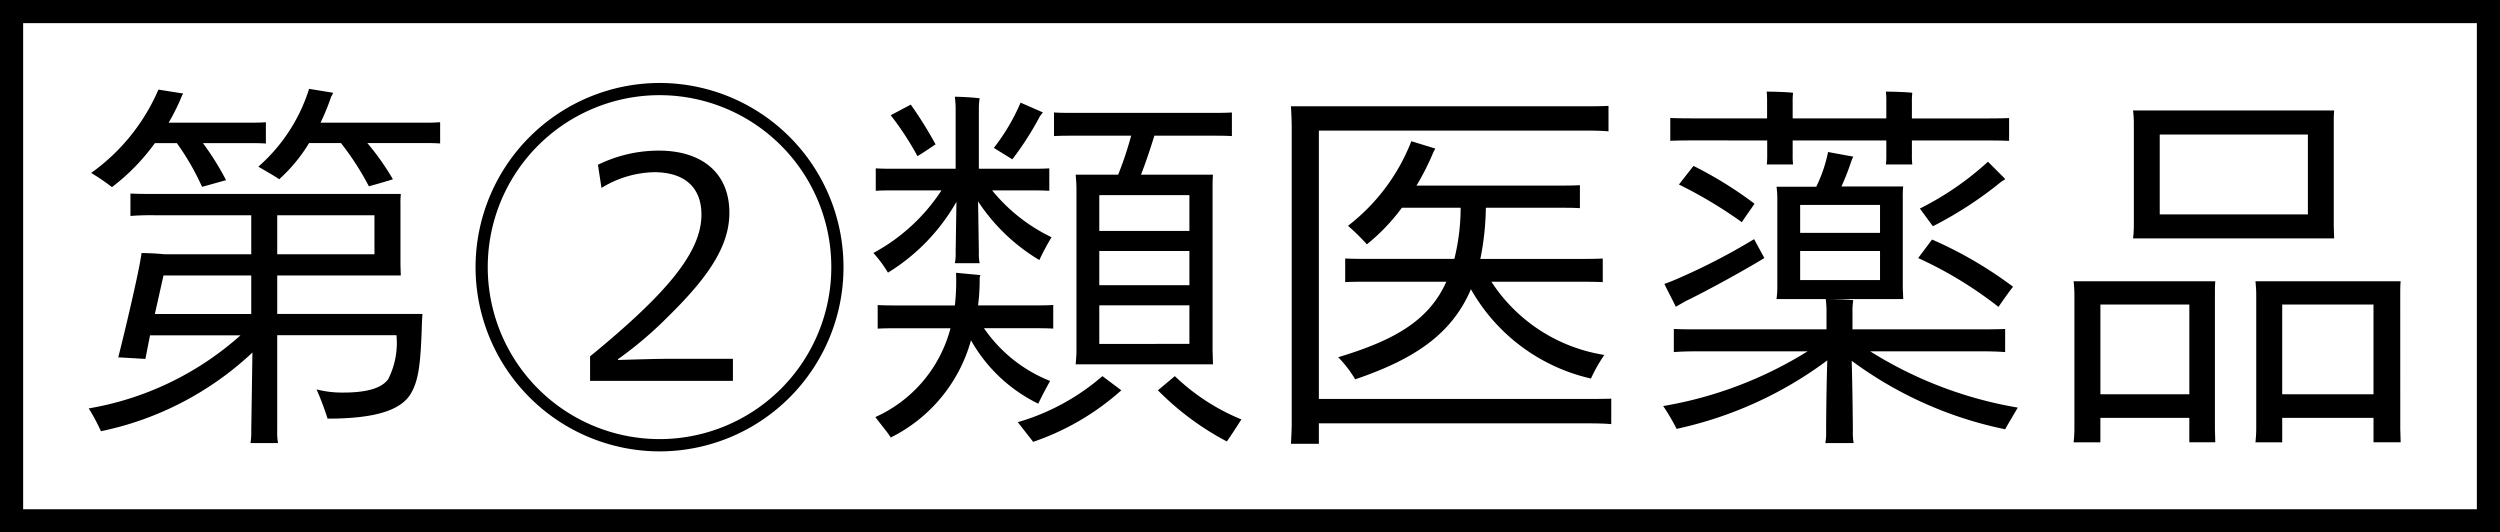
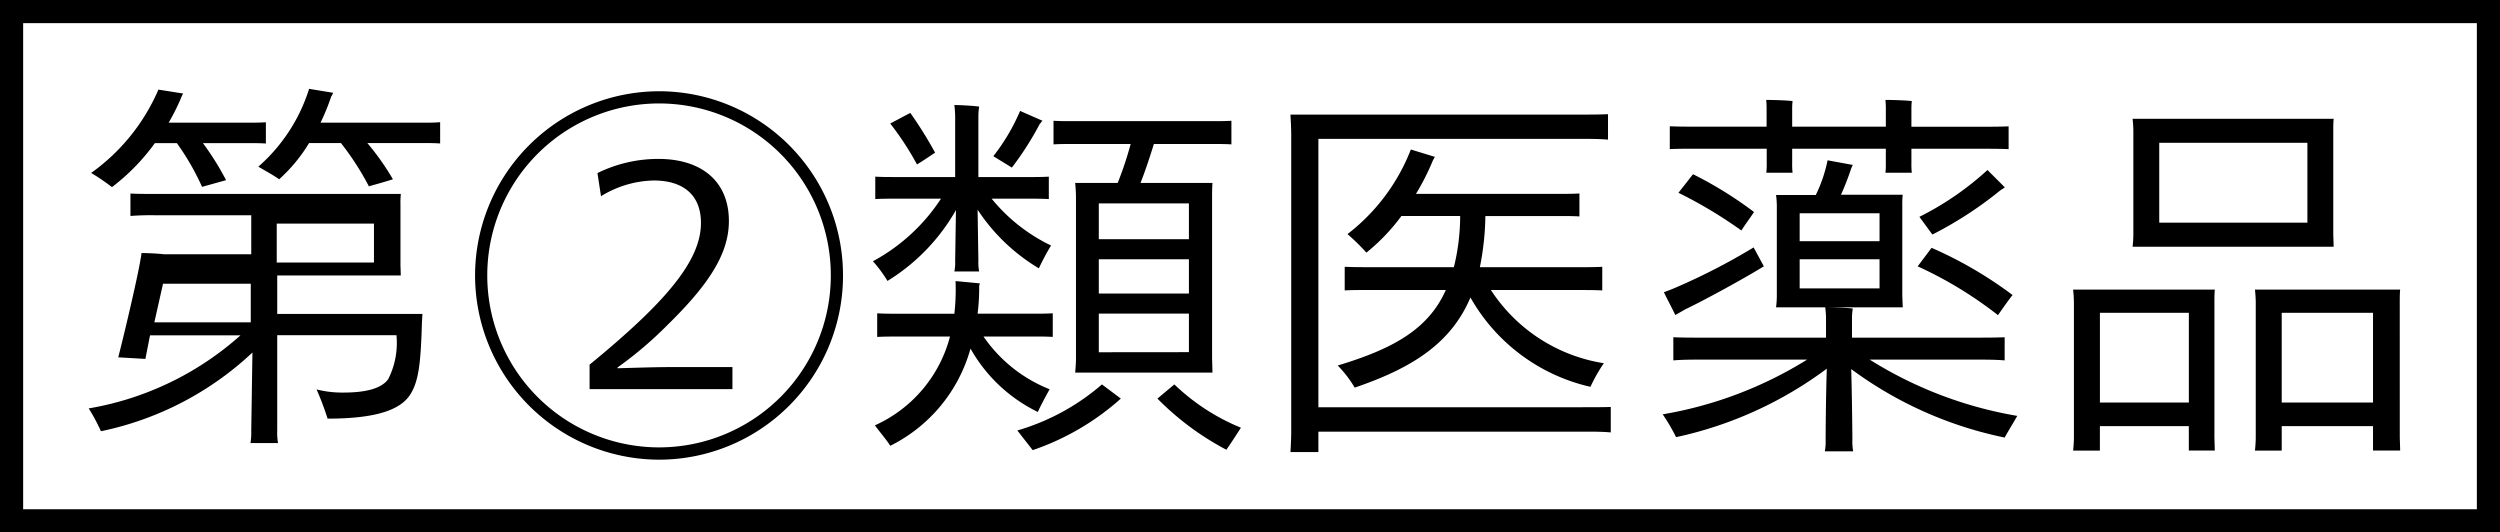
<svg xmlns="http://www.w3.org/2000/svg" height="23" viewBox="0 0 108 23" width="108">
  <g transform="translate(-470 -3152)">
-     <path d="m15.283-12.7h-4.437a9.143 9.143 0 0 0 .459-1.122.794.794 0 0 0 .085-.17l-1.037-.17a7.406 7.406 0 0 1 -2.193 3.362c.289.17.714.408.9.544a6.883 6.883 0 0 0 1.292-1.564h1.378a12.091 12.091 0 0 1 1.207 1.87c.34-.1.714-.2 1.037-.306a11.093 11.093 0 0 0 -1.105-1.564h2.414c.272 0 .459 0 .731.017v-.918c-.272.021-.459.021-.731.021zm-11.594.884h.952a10.893 10.893 0 0 1 1.088 1.888l1.037-.289a11.738 11.738 0 0 0 -1-1.6h2.02c.238 0 .442 0 .7.017v-.918c-.255.017-.459.017-.7.017h-3.5a9.278 9.278 0 0 0 .544-1.088.794.794 0 0 1 .085-.17l-1.071-.17a8.584 8.584 0 0 1 -2.907 3.6 9.113 9.113 0 0 1 .9.612 9.013 9.013 0 0 0 1.852-1.898zm11.56 7.378h-6.273v-1.662h5.338l-.014-.445v-2.618a3.7 3.7 0 0 1 .017-.459h-10.594c-.425 0-.748 0-1.088-.017v.969a10.751 10.751 0 0 1 1.088-.03h4.131v1.683h-3.774c-.306-.034-.731-.051-.969-.051a1.585 1.585 0 0 1 -.034.238c-.119.748-.68 3.145-.969 4.267.323.017.85.051 1.173.068l.2-1.02h3.91a13.14 13.14 0 0 1 -6.558 3.158 8.165 8.165 0 0 1 .527.986 13.569 13.569 0 0 0 6.545-3.4l-.051 3.383a2.575 2.575 0 0 1 -.034.527h1.19a2.575 2.575 0 0 1 -.034-.527v-4.131h5.151a3.457 3.457 0 0 1 -.357 1.9c-.272.374-.884.578-1.938.578a4.492 4.492 0 0 1 -1.156-.136 12.661 12.661 0 0 1 .476 1.262c2.176 0 3.2-.408 3.6-1.088.34-.578.425-1.326.476-3.077zm-6.273-4.262h4.2v1.683h-4.2zm-4.913 2.6h3.791v1.666h-4.165zm21.437 7.6a7.952 7.952 0 0 0 7.939-7.96 7.952 7.952 0 0 0 -7.939-7.956 7.966 7.966 0 0 0 -7.956 7.956 7.966 7.966 0 0 0 7.956 7.96zm7.412-7.96a7.422 7.422 0 0 1 -7.412 7.429 7.426 7.426 0 0 1 -7.429-7.429 7.426 7.426 0 0 1 7.429-7.429 7.422 7.422 0 0 1 7.412 7.429zm-10.421 4.913h6.171v-.953h-2.72c-.646 0-1.615.034-2.244.051v-.034a16.655 16.655 0 0 0 2.159-1.836c1.734-1.7 2.652-3.043 2.652-4.488 0-1.768-1.241-2.686-3.043-2.686a5.947 5.947 0 0 0 -2.635.612l.153 1a4.5 4.5 0 0 1 2.278-.68c1.241 0 2.04.595 2.04 1.836 0 1.632-1.513 3.417-4.811 6.12zm12.24-5.525a5.561 5.561 0 0 1 .629.85 8.538 8.538 0 0 0 2.958-3.06l-.034 2.193a1.941 1.941 0 0 1 -.034.459h1.071a1.941 1.941 0 0 1 -.034-.459l-.034-2.211a8.179 8.179 0 0 0 2.647 2.534 9.872 9.872 0 0 1 .527-.986 7.467 7.467 0 0 1 -2.567-2.023h1.62c.323 0 .561 0 .85.017v-.969c-.289.017-.527.017-.85.017h-2.193v-2.652a2.79 2.79 0 0 1 .034-.391c-.221-.034-.833-.068-1.071-.068.017.136.034.374.034.459v2.652h-2.584c-.323 0-.578 0-.867-.017v.969c.289-.017.544-.017.867-.017h1.972a8.106 8.106 0 0 1 -2.941 2.703zm7.208-5.933c.034-.017.068-.1.119-.136l-.969-.425a8.674 8.674 0 0 1 -1.156 1.955l.8.493a13.236 13.236 0 0 0 1.206-1.887zm-4.522 1.241a17.63 17.63 0 0 0 -1.071-1.717l-.867.459a12.711 12.711 0 0 1 1.156 1.768c.255-.153.527-.34.782-.51zm8.449-.374a15.025 15.025 0 0 1 -.561 1.683h-1.836c.017.2.034.408.034.612v6.97c0 .2-.017.425-.034.612h5.931l-.017-.612v-6.97c0-.2 0-.391.017-.612h-3.109c.221-.561.425-1.19.578-1.683h2.465c.34 0 .6 0 .884.017v-1.02c-.289.017-.544.017-.884.017h-5.934c-.323 0-.578 0-.867-.017v1.02c.289-.017.544-.017.867-.017zm2.516 4.114h-3.893v-1.547h3.893zm-3.893.867h3.893v1.479h-3.893zm-2.635 6.6c.085-.2.34-.68.51-.986a6.252 6.252 0 0 1 -2.856-2.278h2.108c.34 0 .595 0 .884.017v-1.02c-.289.017-.544.017-.884.017h-2.363a8.708 8.708 0 0 0 .068-1.173.4.4 0 0 1 .034-.136l-1.054-.1a9.439 9.439 0 0 1 -.051 1.411h-2.45c-.34 0-.595 0-.884-.017v1.02c.289-.017.544-.017.884-.017h2.261a5.815 5.815 0 0 1 -3.245 3.836c.2.272.561.7.663.884a6.683 6.683 0 0 0 3.468-4.2 6.7 6.7 0 0 0 2.907 2.738zm2.635-2.584v-1.67h3.893v1.666zm-3.519 3.379.663.85a11.05 11.05 0 0 0 3.808-2.227l-.816-.612a9.721 9.721 0 0 1 -3.655 1.989zm6.783-1.989-.731.612a12.075 12.075 0 0 0 2.978 2.21c.238-.34.408-.612.629-.952a9.139 9.139 0 0 1 -2.876-1.87zm17.6.986h-11.378v-11.594h11.271c.493 0 .867 0 1.241.034v-1.1c-.374.017-.748.017-1.241.017h-12.478c.017.289.034.612.034.9v12.78c0 .289-.017.629-.034.9h1.207v-.883h11.373c.51 0 .884 0 1.258.034v-1.1c-.374.012-.748.012-1.258.012zm-10.54-1.8a4.928 4.928 0 0 1 .731.952c2.5-.85 4.165-1.921 5-3.893a7.989 7.989 0 0 0 5.185 3.859 6.841 6.841 0 0 1 .578-1.02 7.14 7.14 0 0 1 -4.879-3.162h3.723c.425 0 .748 0 1.088.017v-1.02c-.34.017-.663.017-1.088.017h-4.2a11.89 11.89 0 0 0 .238-2.21h3.179c.323 0 .6 0 .884.017v-.992c-.289.017-.561.017-.884.017h-6.177a10.459 10.459 0 0 0 .731-1.445l.085-.153-1.037-.319a8.492 8.492 0 0 1 -2.737 3.655 9.1 9.1 0 0 1 .816.8 8.47 8.47 0 0 0 1.513-1.581h2.538a9.232 9.232 0 0 1 -.272 2.21h-3.628c-.408 0-.731 0-1.088-.017v1.02c.357-.017.68-.017 1.088-.017h3.281c-.763 1.716-2.31 2.549-4.673 3.263zm18.53-9.367v.612a3.414 3.414 0 0 1 -.017.425h1.134a3.414 3.414 0 0 1 -.017-.425v-.612h4.046v.612a3.414 3.414 0 0 1 -.017.425h1.139a3.414 3.414 0 0 1 -.017-.425v-.612h2.873c.527 0 .935 0 1.326.017v-.985c-.391.017-.8.017-1.326.017h-2.873v-.717a3.143 3.143 0 0 1 .017-.391c-.238-.034-.9-.051-1.139-.051a3.993 3.993 0 0 1 .017.442v.714h-4.046v-.714a3.143 3.143 0 0 1 .017-.391c-.238-.034-.9-.051-1.139-.051a3.993 3.993 0 0 1 .017.442v.714h-2.873c-.527 0-.918 0-1.309-.017v.986c.391-.017.782-.017 1.309-.017zm.408 6.851h5.469l-.02-.495v-3.893a4.147 4.147 0 0 1 .017-.476h-2.666a11.2 11.2 0 0 0 .425-1.088 1.77 1.77 0 0 1 .085-.2l-1.088-.2a6.238 6.238 0 0 1 -.51 1.5h-1.717a3.669 3.669 0 0 1 .034.476v3.893a3.959 3.959 0 0 1 -.034.481zm9.707-5.066c.034-.034.119-.068.17-.119l-.748-.748a12.852 12.852 0 0 1 -2.941 2.023l.561.765a16.459 16.459 0 0 0 2.953-1.923zm-13.928.117a19.509 19.509 0 0 1 2.72 1.63c.119-.2.391-.561.544-.8a16.864 16.864 0 0 0 -2.635-1.632zm8.687.884v1.207h-3.451v-1.207zm-8.381 4.146c.918-.442 2.584-1.36 3.383-1.853l-.442-.816a27.277 27.277 0 0 1 -3.366 1.734c-.153.068-.374.153-.51.2.17.357.323.629.493.986zm13.5.255c.255-.374.578-.816.629-.867a17.453 17.453 0 0 0 -3.5-2.04l-.6.8a17.2 17.2 0 0 1 3.469 2.109zm-8.57-1.155v-1.257h3.451v1.257zm9.4 5.508a17.459 17.459 0 0 1 -6.375-2.431h4.522c.527 0 .9 0 1.309.034v-1c-.408.017-.782.017-1.309.017h-5.286v-.884a2.78 2.78 0 0 1 .034-.374c-.238-.034-.918-.051-1.19-.051.017.119.034.357.034.425v.884h-5.287c-.544 0-.918 0-1.309-.017v1c.391-.034.765-.034 1.309-.034h4.471a17.255 17.255 0 0 1 -6.239 2.364 8.454 8.454 0 0 1 .578.986 16.826 16.826 0 0 0 6.511-2.958c-.039 1.122-.051 2.822-.051 3.06a2.329 2.329 0 0 1 -.034.51h1.224a2.408 2.408 0 0 1 -.034-.51c0-.238-.017-1.938-.051-3.043a16.805 16.805 0 0 0 6.63 2.958c.119-.221.377-.644.544-.935zm4.982-7.308h8.687l-.017-.527v-4.473c0-.2 0-.34.017-.527h-8.687a4.847 4.847 0 0 1 .034.527v4.471a4.572 4.572 0 0 1 -.034.529zm7.552-4.489v3.451h-6.4v-3.451zm-4 6.341h-6.12c.017.17.034.374.034.578v5.8c0 .2-.017.408-.034.578h1.156v-1.057h3.842v1.054h1.122l-.016-.561v-5.814c0-.204 0-.391.016-.578zm7.99.578c0-.2 0-.391.017-.578h-6.272c.017.17.034.374.034.578v5.8c0 .2-.017.408-.034.578h1.156v-1.057h3.944v1.054h1.173l-.017-.578zm-12.953 4.301v-3.876h3.842v3.876zm7.854 0v-3.876h3.944v3.876z" transform="translate(473 3170)" />
+     <path d="m15.283-12.7h-4.437a9.143 9.143 0 0 0 .459-1.122.794.794 0 0 0 .085-.17l-1.037-.17a7.406 7.406 0 0 1 -2.193 3.362c.289.17.714.408.9.544a6.883 6.883 0 0 0 1.292-1.564h1.378a12.091 12.091 0 0 1 1.207 1.87c.34-.1.714-.2 1.037-.306a11.093 11.093 0 0 0 -1.105-1.564h2.414c.272 0 .459 0 .731.017v-.918c-.272.021-.459.021-.731.021zm-11.594.884h.952a10.893 10.893 0 0 1 1.088 1.888l1.037-.289a11.738 11.738 0 0 0 -1-1.6h2.02c.238 0 .442 0 .7.017v-.918c-.255.017-.459.017-.7.017h-3.5a9.278 9.278 0 0 0 .544-1.088.794.794 0 0 1 .085-.17l-1.071-.17a8.584 8.584 0 0 1 -2.907 3.6 9.113 9.113 0 0 1 .9.612 9.013 9.013 0 0 0 1.852-1.898zm11.56 7.378h-6.273v-1.662h5.338l-.014-.445v-2.618a3.7 3.7 0 0 1 .017-.459h-10.594c-.425 0-.748 0-1.088-.017v.969a10.751 10.751 0 0 1 1.088-.03h4.131v1.683h-3.774c-.306-.034-.731-.051-.969-.051a1.585 1.585 0 0 1 -.034.238c-.119.748-.68 3.145-.969 4.267.323.017.85.051 1.173.068l.2-1.02h3.91a13.14 13.14 0 0 1 -6.558 3.158 8.165 8.165 0 0 1 .527.986 13.569 13.569 0 0 0 6.545-3.4l-.051 3.383a2.575 2.575 0 0 1 -.034.527h1.19a2.575 2.575 0 0 1 -.034-.527v-4.131h5.151a3.457 3.457 0 0 1 -.357 1.9c-.272.374-.884.578-1.938.578a4.492 4.492 0 0 1 -1.156-.136 12.661 12.661 0 0 1 .476 1.262c2.176 0 3.2-.408 3.6-1.088.34-.578.425-1.326.476-3.077m-6.273-4.262h4.2v1.683h-4.2zm-4.913 2.6h3.791v1.666h-4.165zm21.437 7.6a7.952 7.952 0 0 0 7.939-7.96 7.952 7.952 0 0 0 -7.939-7.956 7.966 7.966 0 0 0 -7.956 7.956 7.966 7.966 0 0 0 7.956 7.96zm7.412-7.96a7.422 7.422 0 0 1 -7.412 7.429 7.426 7.426 0 0 1 -7.429-7.429 7.426 7.426 0 0 1 7.429-7.429 7.422 7.422 0 0 1 7.412 7.429zm-10.421 4.913h6.171v-.953h-2.72c-.646 0-1.615.034-2.244.051v-.034a16.655 16.655 0 0 0 2.159-1.836c1.734-1.7 2.652-3.043 2.652-4.488 0-1.768-1.241-2.686-3.043-2.686a5.947 5.947 0 0 0 -2.635.612l.153 1a4.5 4.5 0 0 1 2.278-.68c1.241 0 2.04.595 2.04 1.836 0 1.632-1.513 3.417-4.811 6.12zm12.24-5.525a5.561 5.561 0 0 1 .629.85 8.538 8.538 0 0 0 2.958-3.06l-.034 2.193a1.941 1.941 0 0 1 -.034.459h1.071a1.941 1.941 0 0 1 -.034-.459l-.034-2.211a8.179 8.179 0 0 0 2.647 2.534 9.872 9.872 0 0 1 .527-.986 7.467 7.467 0 0 1 -2.567-2.023h1.62c.323 0 .561 0 .85.017v-.969c-.289.017-.527.017-.85.017h-2.193v-2.652a2.79 2.79 0 0 1 .034-.391c-.221-.034-.833-.068-1.071-.068.017.136.034.374.034.459v2.652h-2.584c-.323 0-.578 0-.867-.017v.969c.289-.017.544-.017.867-.017h1.972a8.106 8.106 0 0 1 -2.941 2.703zm7.208-5.933c.034-.017.068-.1.119-.136l-.969-.425a8.674 8.674 0 0 1 -1.156 1.955l.8.493a13.236 13.236 0 0 0 1.206-1.887zm-4.522 1.241a17.63 17.63 0 0 0 -1.071-1.717l-.867.459a12.711 12.711 0 0 1 1.156 1.768c.255-.153.527-.34.782-.51zm8.449-.374a15.025 15.025 0 0 1 -.561 1.683h-1.836c.017.2.034.408.034.612v6.97c0 .2-.017.425-.034.612h5.931l-.017-.612v-6.97c0-.2 0-.391.017-.612h-3.109c.221-.561.425-1.19.578-1.683h2.465c.34 0 .6 0 .884.017v-1.02c-.289.017-.544.017-.884.017h-5.934c-.323 0-.578 0-.867-.017v1.02c.289-.017.544-.017.867-.017zm2.516 4.114h-3.893v-1.547h3.893zm-3.893.867h3.893v1.479h-3.893zm-2.635 6.6c.085-.2.34-.68.51-.986a6.252 6.252 0 0 1 -2.856-2.278h2.108c.34 0 .595 0 .884.017v-1.02c-.289.017-.544.017-.884.017h-2.363a8.708 8.708 0 0 0 .068-1.173.4.4 0 0 1 .034-.136l-1.054-.1a9.439 9.439 0 0 1 -.051 1.411h-2.45c-.34 0-.595 0-.884-.017v1.02c.289-.017.544-.017.884-.017h2.261a5.815 5.815 0 0 1 -3.245 3.836c.2.272.561.7.663.884a6.683 6.683 0 0 0 3.468-4.2 6.7 6.7 0 0 0 2.907 2.738zm2.635-2.584v-1.67h3.893v1.666zm-3.519 3.379.663.85a11.05 11.05 0 0 0 3.808-2.227l-.816-.612a9.721 9.721 0 0 1 -3.655 1.989zm6.783-1.989-.731.612a12.075 12.075 0 0 0 2.978 2.21c.238-.34.408-.612.629-.952a9.139 9.139 0 0 1 -2.876-1.87zm17.6.986h-11.378v-11.594h11.271c.493 0 .867 0 1.241.034v-1.1c-.374.017-.748.017-1.241.017h-12.478c.017.289.034.612.034.9v12.78c0 .289-.017.629-.034.9h1.207v-.883h11.373c.51 0 .884 0 1.258.034v-1.1c-.374.012-.748.012-1.258.012zm-10.54-1.8a4.928 4.928 0 0 1 .731.952c2.5-.85 4.165-1.921 5-3.893a7.989 7.989 0 0 0 5.185 3.859 6.841 6.841 0 0 1 .578-1.02 7.14 7.14 0 0 1 -4.879-3.162h3.723c.425 0 .748 0 1.088.017v-1.02c-.34.017-.663.017-1.088.017h-4.2a11.89 11.89 0 0 0 .238-2.21h3.179c.323 0 .6 0 .884.017v-.992c-.289.017-.561.017-.884.017h-6.177a10.459 10.459 0 0 0 .731-1.445l.085-.153-1.037-.319a8.492 8.492 0 0 1 -2.737 3.655 9.1 9.1 0 0 1 .816.8 8.47 8.47 0 0 0 1.513-1.581h2.538a9.232 9.232 0 0 1 -.272 2.21h-3.628c-.408 0-.731 0-1.088-.017v1.02c.357-.017.68-.017 1.088-.017h3.281c-.763 1.716-2.31 2.549-4.673 3.263zm18.53-9.367v.612a3.414 3.414 0 0 1 -.017.425h1.134a3.414 3.414 0 0 1 -.017-.425v-.612h4.046v.612a3.414 3.414 0 0 1 -.017.425h1.139a3.414 3.414 0 0 1 -.017-.425v-.612h2.873c.527 0 .935 0 1.326.017v-.985c-.391.017-.8.017-1.326.017h-2.873v-.717a3.143 3.143 0 0 1 .017-.391c-.238-.034-.9-.051-1.139-.051a3.993 3.993 0 0 1 .017.442v.714h-4.046v-.714a3.143 3.143 0 0 1 .017-.391c-.238-.034-.9-.051-1.139-.051a3.993 3.993 0 0 1 .017.442v.714h-2.873c-.527 0-.918 0-1.309-.017v.986c.391-.017.782-.017 1.309-.017zm.408 6.851h5.469l-.02-.495v-3.893a4.147 4.147 0 0 1 .017-.476h-2.666a11.2 11.2 0 0 0 .425-1.088 1.77 1.77 0 0 1 .085-.2l-1.088-.2a6.238 6.238 0 0 1 -.51 1.5h-1.717a3.669 3.669 0 0 1 .034.476v3.893a3.959 3.959 0 0 1 -.034.481zm9.707-5.066c.034-.034.119-.068.17-.119l-.748-.748a12.852 12.852 0 0 1 -2.941 2.023l.561.765a16.459 16.459 0 0 0 2.953-1.923zm-13.928.117a19.509 19.509 0 0 1 2.72 1.63c.119-.2.391-.561.544-.8a16.864 16.864 0 0 0 -2.635-1.632zm8.687.884v1.207h-3.451v-1.207zm-8.381 4.146c.918-.442 2.584-1.36 3.383-1.853l-.442-.816a27.277 27.277 0 0 1 -3.366 1.734c-.153.068-.374.153-.51.2.17.357.323.629.493.986zm13.5.255c.255-.374.578-.816.629-.867a17.453 17.453 0 0 0 -3.5-2.04l-.6.8a17.2 17.2 0 0 1 3.469 2.109zm-8.57-1.155v-1.257h3.451v1.257zm9.4 5.508a17.459 17.459 0 0 1 -6.375-2.431h4.522c.527 0 .9 0 1.309.034v-1c-.408.017-.782.017-1.309.017h-5.286v-.884a2.78 2.78 0 0 1 .034-.374c-.238-.034-.918-.051-1.19-.051.017.119.034.357.034.425v.884h-5.287c-.544 0-.918 0-1.309-.017v1c.391-.034.765-.034 1.309-.034h4.471a17.255 17.255 0 0 1 -6.239 2.364 8.454 8.454 0 0 1 .578.986 16.826 16.826 0 0 0 6.511-2.958c-.039 1.122-.051 2.822-.051 3.06a2.329 2.329 0 0 1 -.034.51h1.224a2.408 2.408 0 0 1 -.034-.51c0-.238-.017-1.938-.051-3.043a16.805 16.805 0 0 0 6.63 2.958c.119-.221.377-.644.544-.935zm4.982-7.308h8.687l-.017-.527v-4.473c0-.2 0-.34.017-.527h-8.687a4.847 4.847 0 0 1 .034.527v4.471a4.572 4.572 0 0 1 -.034.529zm7.552-4.489v3.451h-6.4v-3.451zm-4 6.341h-6.12c.017.17.034.374.034.578v5.8c0 .2-.017.408-.034.578h1.156v-1.057h3.842v1.054h1.122l-.016-.561v-5.814c0-.204 0-.391.016-.578zm7.99.578c0-.2 0-.391.017-.578h-6.272c.017.17.034.374.034.578v5.8c0 .2-.017.408-.034.578h1.156v-1.057h3.944v1.054h1.173l-.017-.578zm-12.953 4.301v-3.876h3.842v3.876zm7.854 0v-3.876h3.944v3.876z" transform="translate(473 3170)" />
    <g fill="none" stroke="#000">
-       <path d="m470 3152h108v23h-108z" stroke="none" />
      <path d="m470.5 3152.5h107v22h-107z" fill="none" />
    </g>
  </g>
</svg>